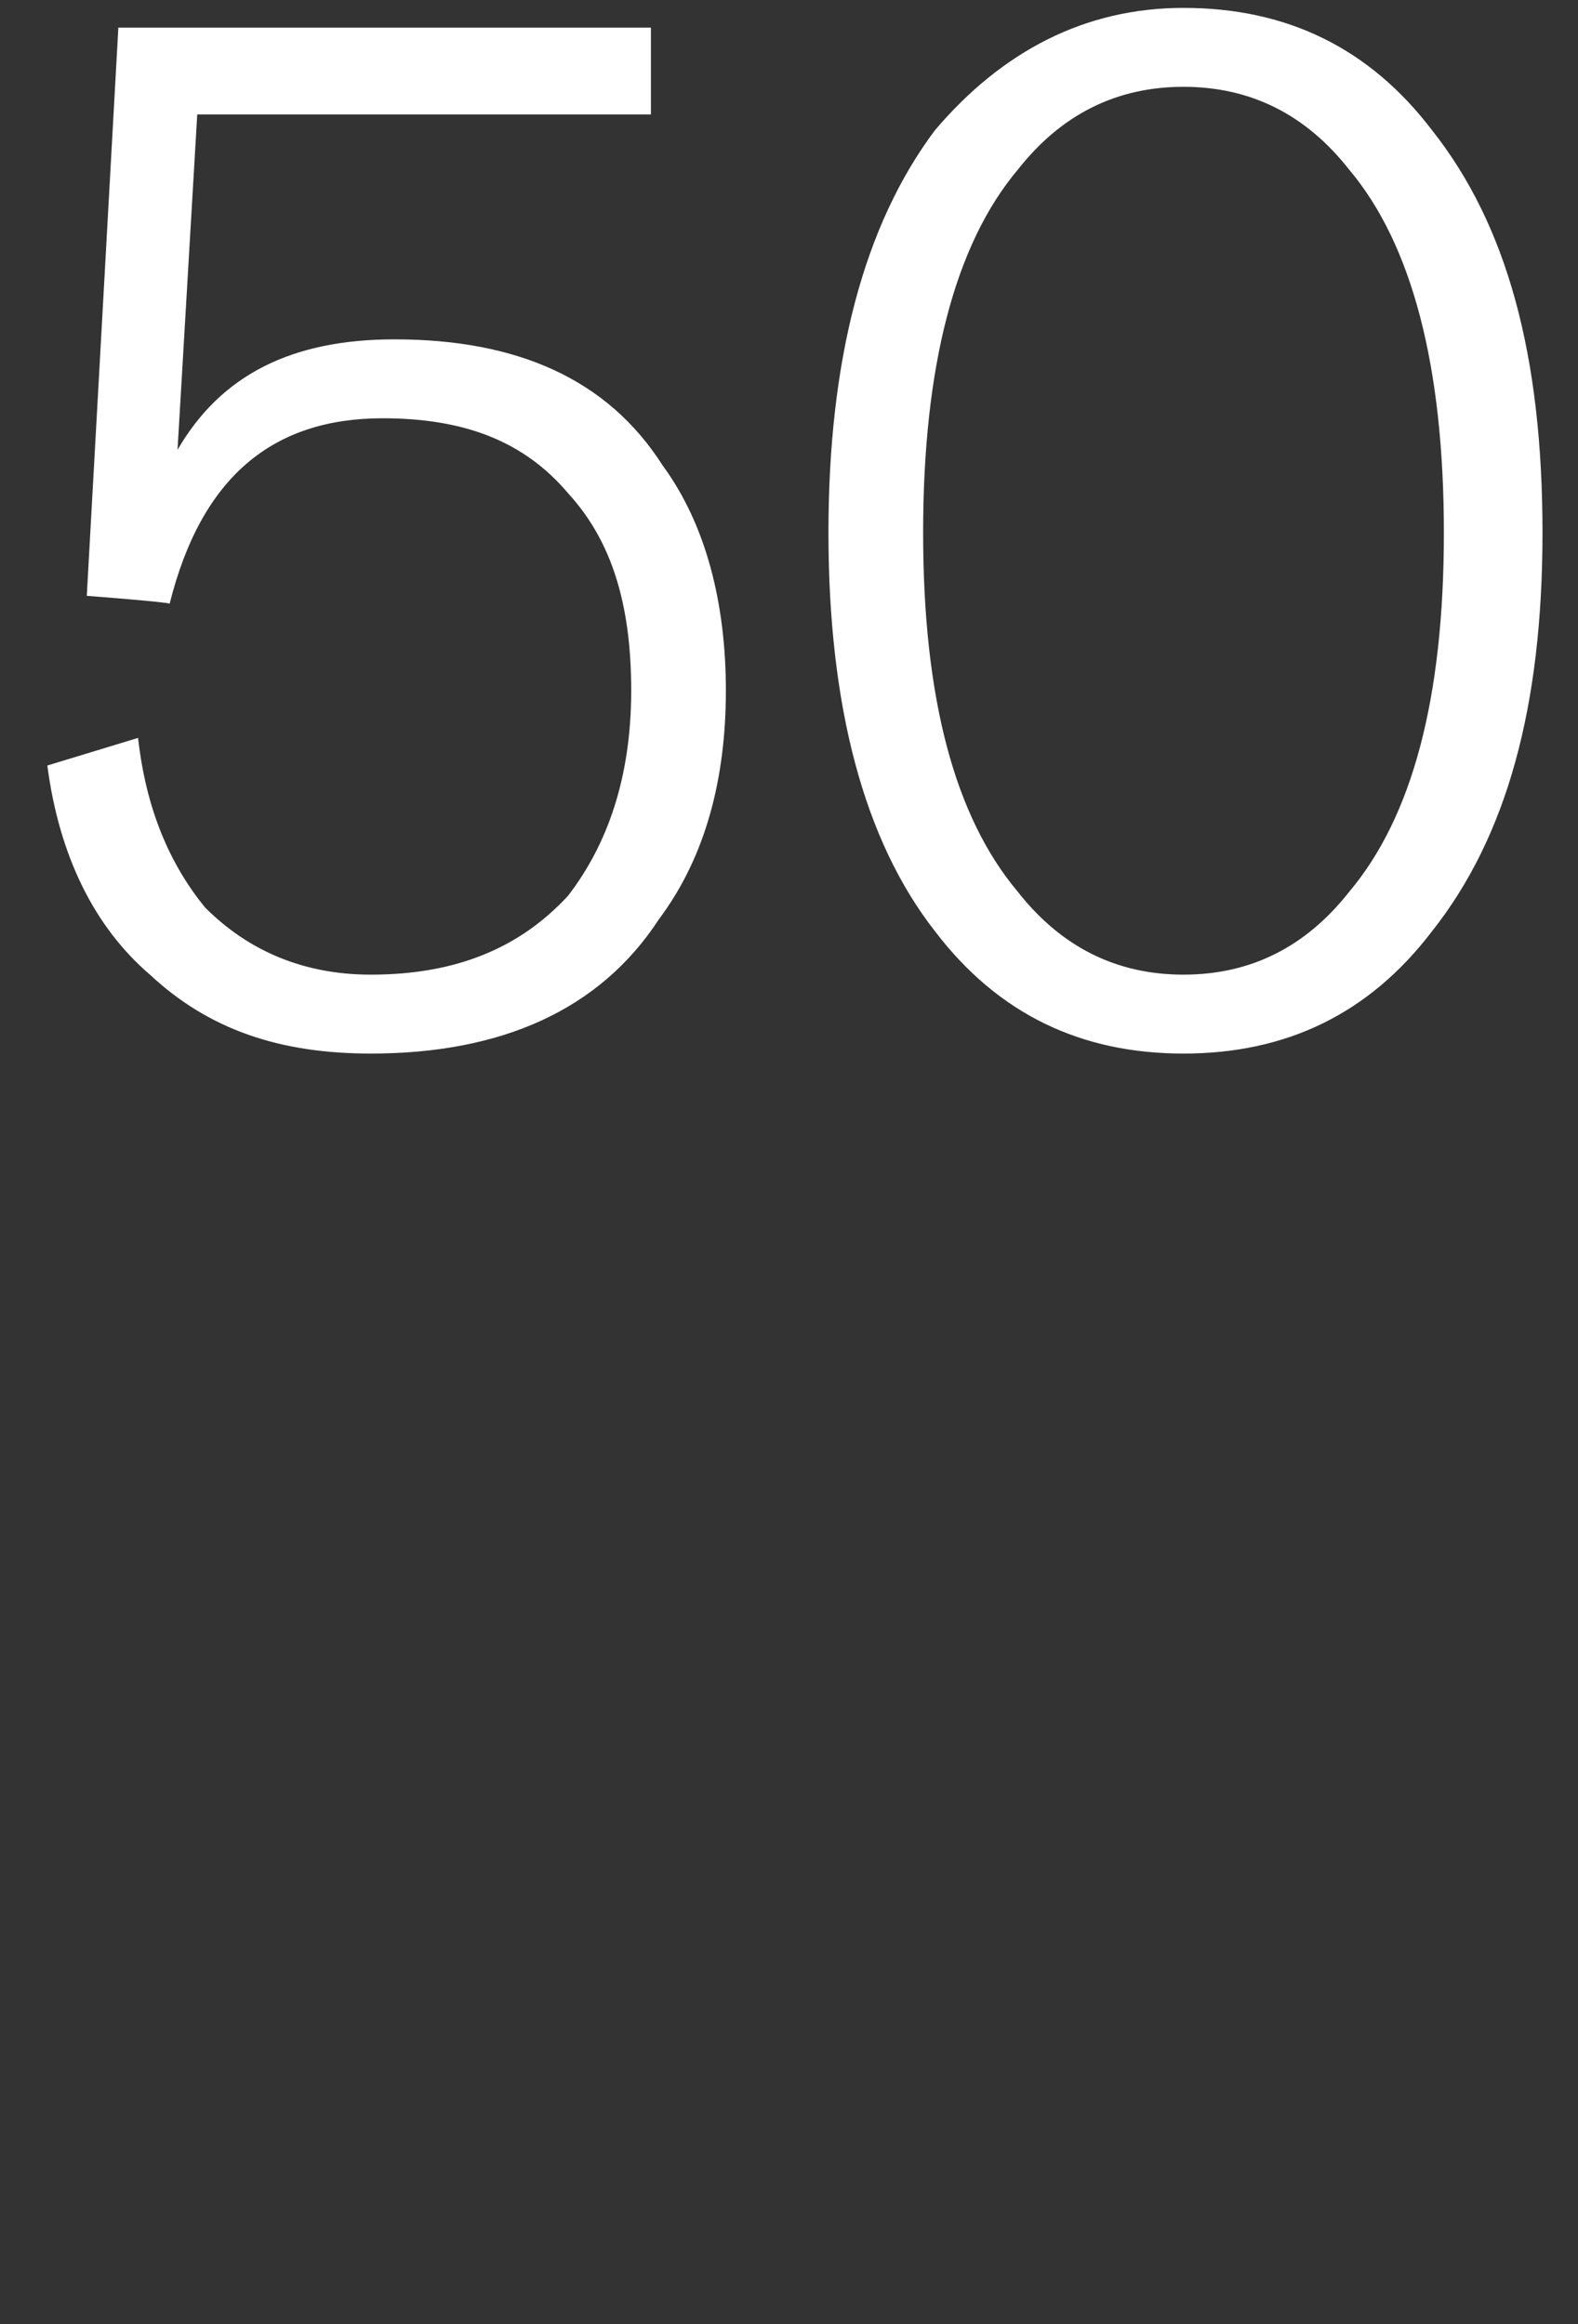
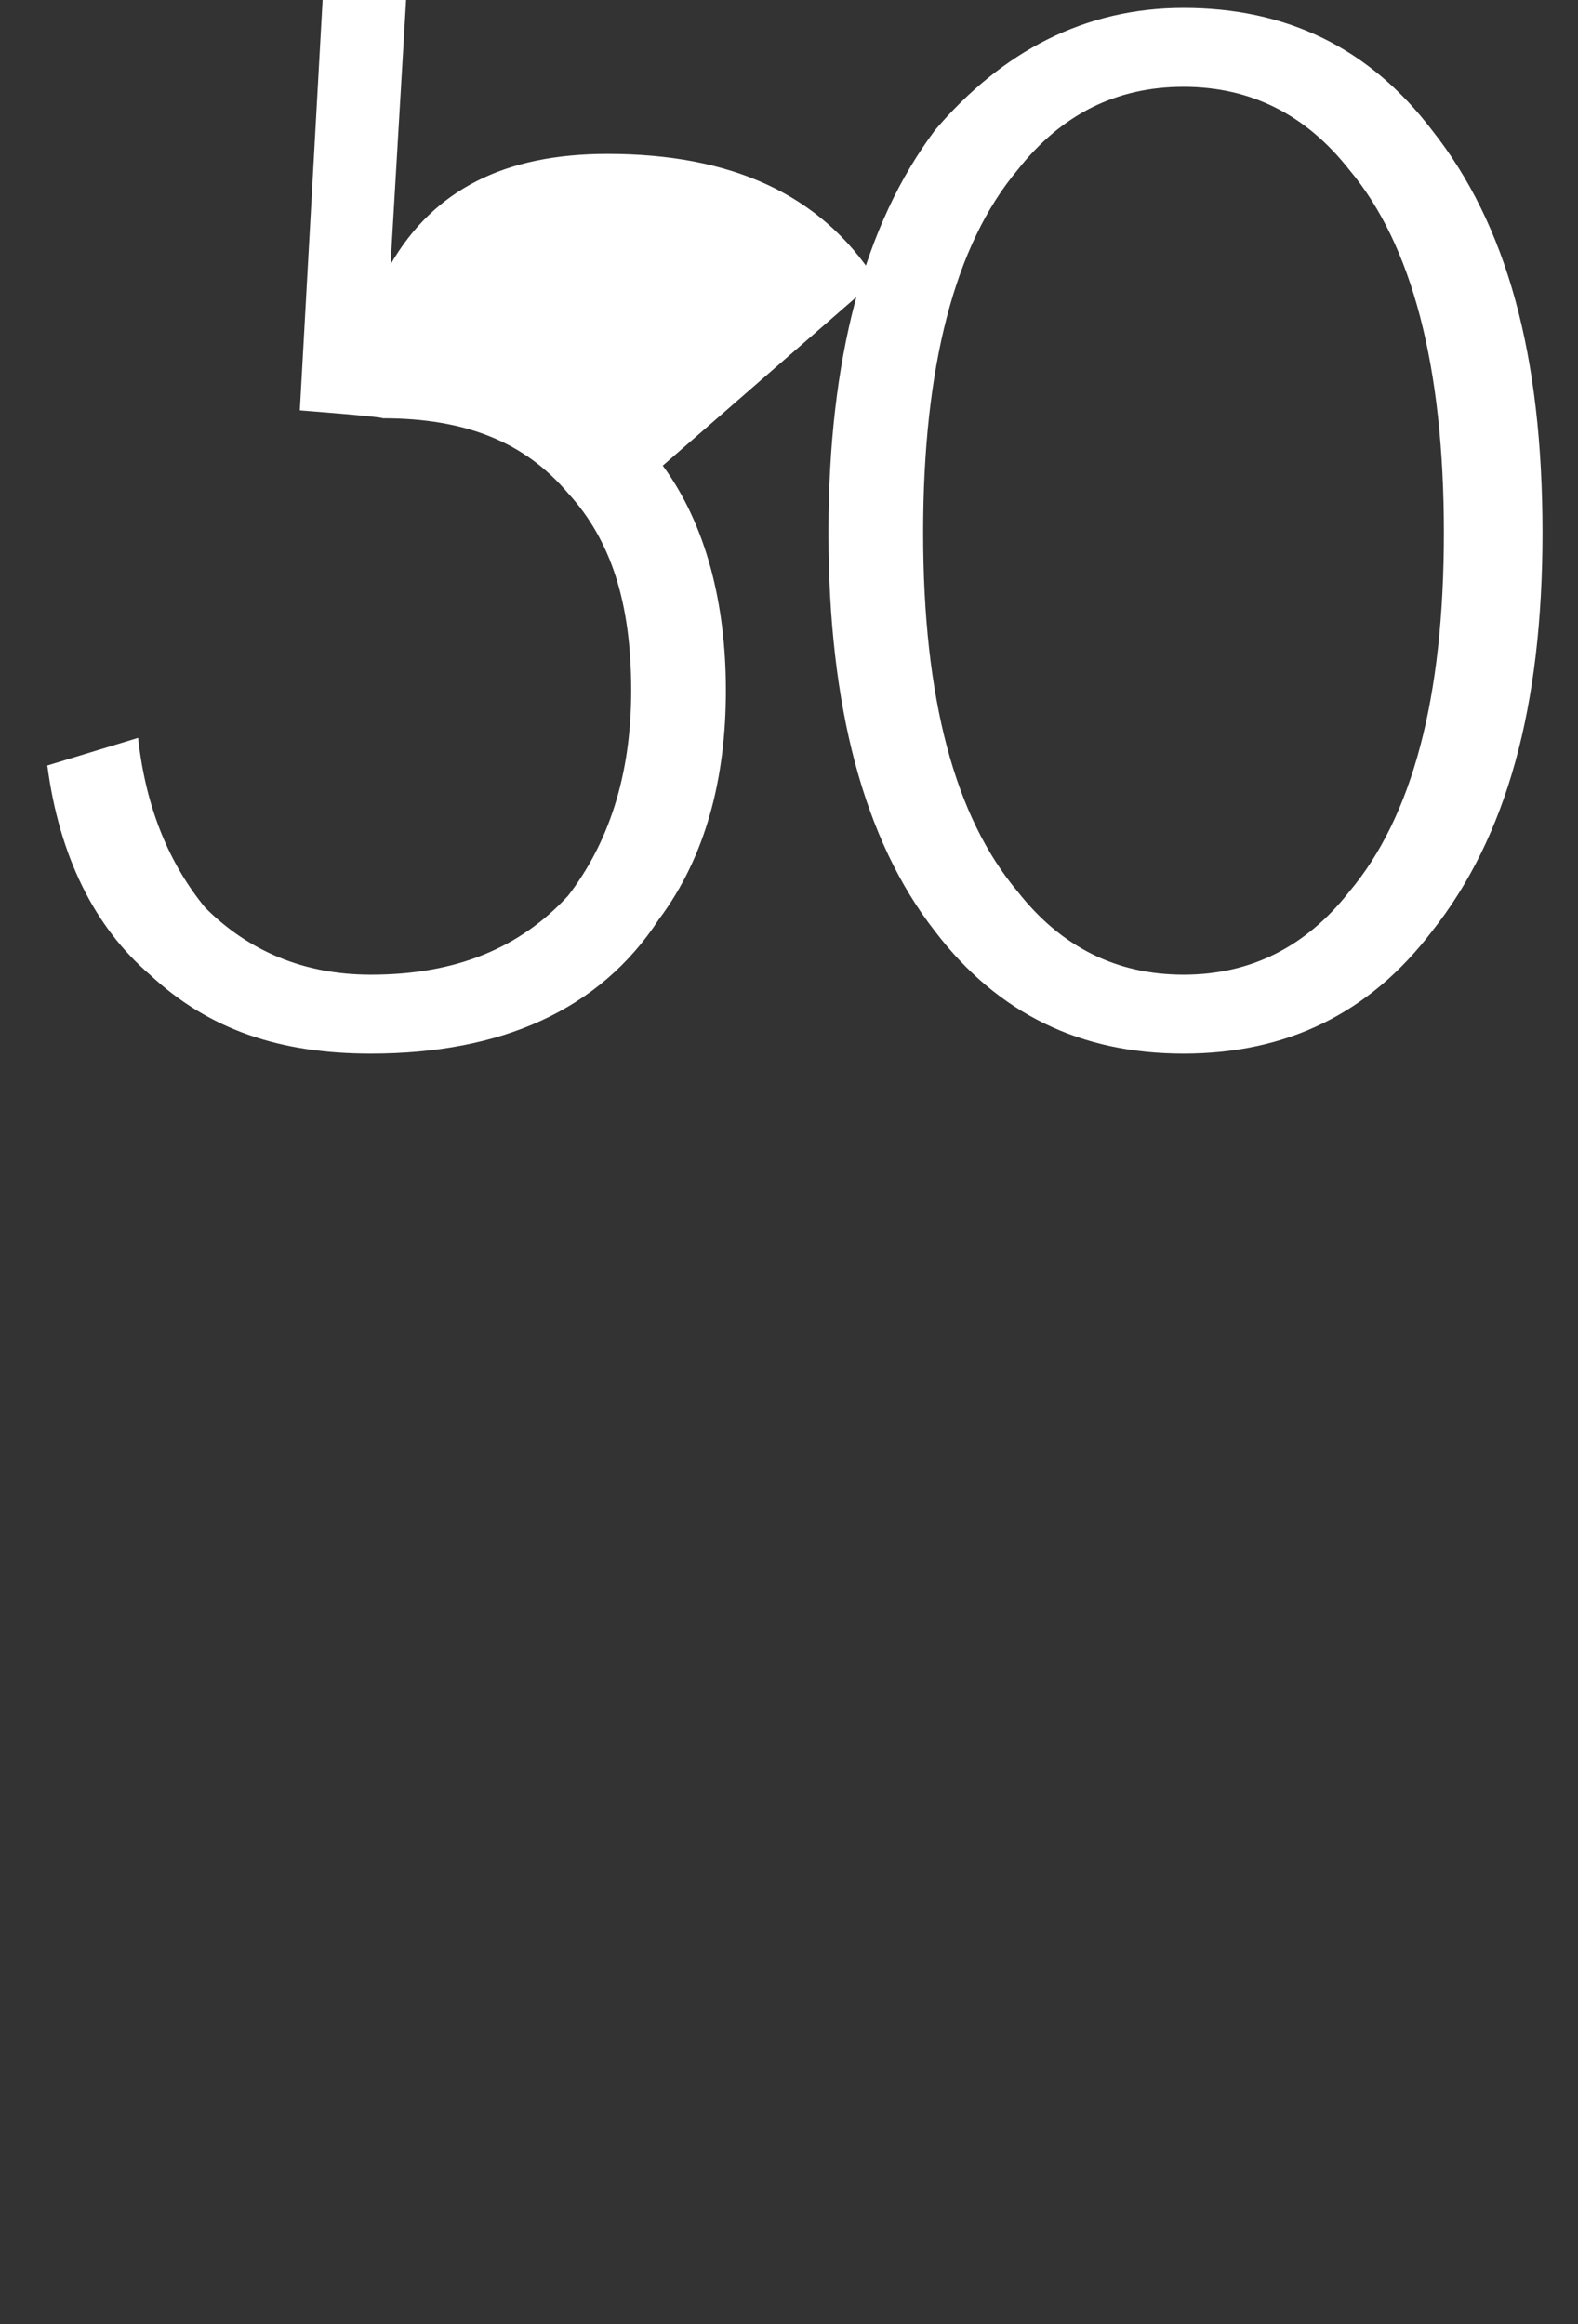
<svg xmlns="http://www.w3.org/2000/svg" version="1.1" width="40px" height="58.9px" viewBox="0 0 40 58.9">
  <rect x="0" y="0" width="40" height="58.9" fill="#333333" stroke="none" />
  <desc>50</desc>
  <defs />
  <g id="Polygon54647">
-     <path d="m16.8 11.8c1.1 1.5 1.6 3.5 1.6 5.7c0 2.2-.5 4.2-1.7 5.8c-1.5 2.3-4 3.4-7.3 3.4c-2.3 0-4.1-.6-5.6-2c-1.4-1.2-2.3-3-2.6-5.3c0 0 2.3-.7 2.3-.7c.2 1.8.8 3.2 1.7 4.3c1.1 1.1 2.5 1.7 4.2 1.7c2.2 0 3.8-.7 5-2c1-1.3 1.6-3 1.6-5.2c0-2.2-.5-3.8-1.6-5c-1.1-1.3-2.6-1.9-4.7-1.9c-2.8 0-4.6 1.5-5.4 4.7c-.01-.04-2.1-.2-2.1-.2l.8-14.4l13.5 0l0 2.2l-11.5 0c0 0-.5 8.51-.5 8.5c1.1-1.9 2.9-2.8 5.5-2.8c3.1 0 5.4 1 6.8 3.2c0 0 0 0 0 0zm19.5-8.5c1.9 2.4 2.8 5.7 2.8 10.2c0 4.4-.9 7.7-2.8 10.1c-1.6 2.1-3.7 3.1-6.3 3.1c-2.6 0-4.7-1-6.3-3.1c-1.8-2.3-2.7-5.7-2.7-10.1c0-4.4.9-7.8 2.7-10.2c1.7-2 3.8-3.1 6.3-3.1c2.6 0 4.7 1 6.3 3.1c0 0 0 0 0 0zm-2.1 19.3c1.6-1.9 2.4-4.9 2.4-9.1c0-4.2-.8-7.3-2.4-9.2c-1.1-1.4-2.5-2.1-4.2-2.1c-1.7 0-3.1.7-4.2 2.1c-1.6 1.9-2.4 5-2.4 9.2c0 4.2.8 7.2 2.4 9.1c1.1 1.4 2.5 2.1 4.2 2.1c1.7 0 3.1-.7 4.2-2.1c0 0 0 0 0 0z" stroke="none" fill="#fff" />
+     <path d="m16.8 11.8c1.1 1.5 1.6 3.5 1.6 5.7c0 2.2-.5 4.2-1.7 5.8c-1.5 2.3-4 3.4-7.3 3.4c-2.3 0-4.1-.6-5.6-2c-1.4-1.2-2.3-3-2.6-5.3c0 0 2.3-.7 2.3-.7c.2 1.8.8 3.2 1.7 4.3c1.1 1.1 2.5 1.7 4.2 1.7c2.2 0 3.8-.7 5-2c1-1.3 1.6-3 1.6-5.2c0-2.2-.5-3.8-1.6-5c-1.1-1.3-2.6-1.9-4.7-1.9c-.01-.04-2.1-.2-2.1-.2l.8-14.4l13.5 0l0 2.2l-11.5 0c0 0-.5 8.51-.5 8.5c1.1-1.9 2.9-2.8 5.5-2.8c3.1 0 5.4 1 6.8 3.2c0 0 0 0 0 0zm19.5-8.5c1.9 2.4 2.8 5.7 2.8 10.2c0 4.4-.9 7.7-2.8 10.1c-1.6 2.1-3.7 3.1-6.3 3.1c-2.6 0-4.7-1-6.3-3.1c-1.8-2.3-2.7-5.7-2.7-10.1c0-4.4.9-7.8 2.7-10.2c1.7-2 3.8-3.1 6.3-3.1c2.6 0 4.7 1 6.3 3.1c0 0 0 0 0 0zm-2.1 19.3c1.6-1.9 2.4-4.9 2.4-9.1c0-4.2-.8-7.3-2.4-9.2c-1.1-1.4-2.5-2.1-4.2-2.1c-1.7 0-3.1.7-4.2 2.1c-1.6 1.9-2.4 5-2.4 9.2c0 4.2.8 7.2 2.4 9.1c1.1 1.4 2.5 2.1 4.2 2.1c1.7 0 3.1-.7 4.2-2.1c0 0 0 0 0 0z" stroke="none" fill="#fff" />
  </g>
</svg>